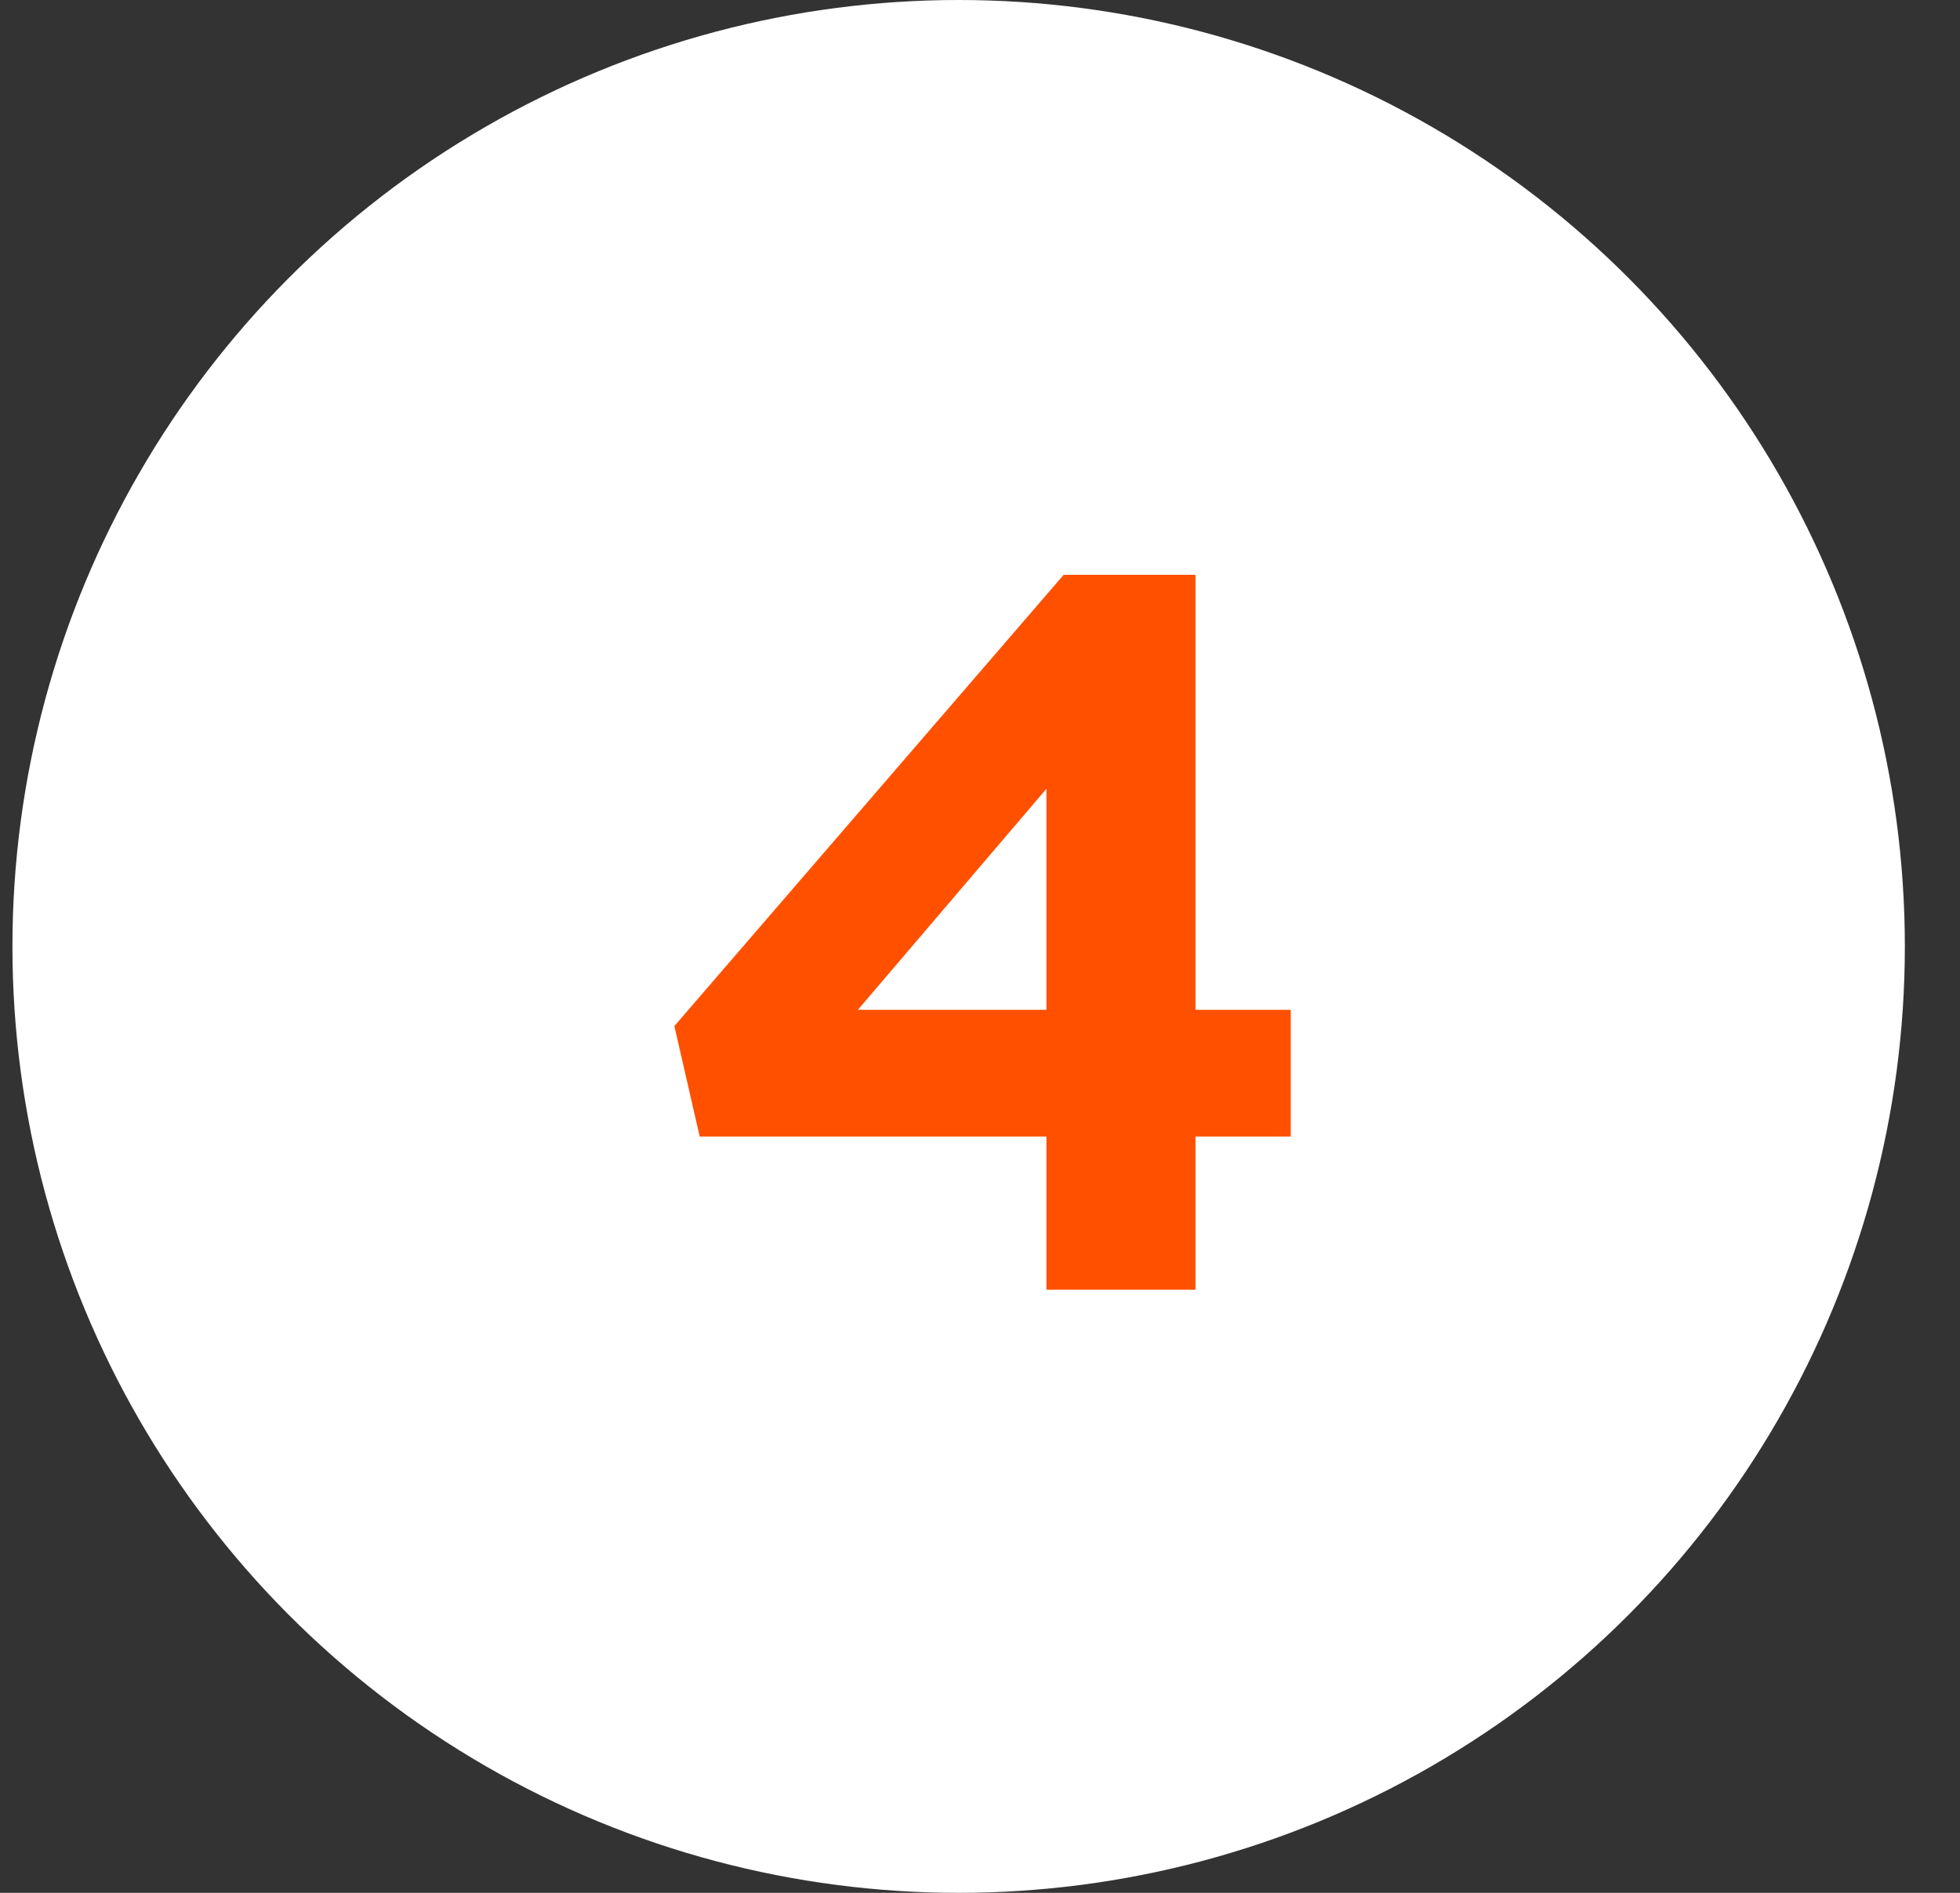
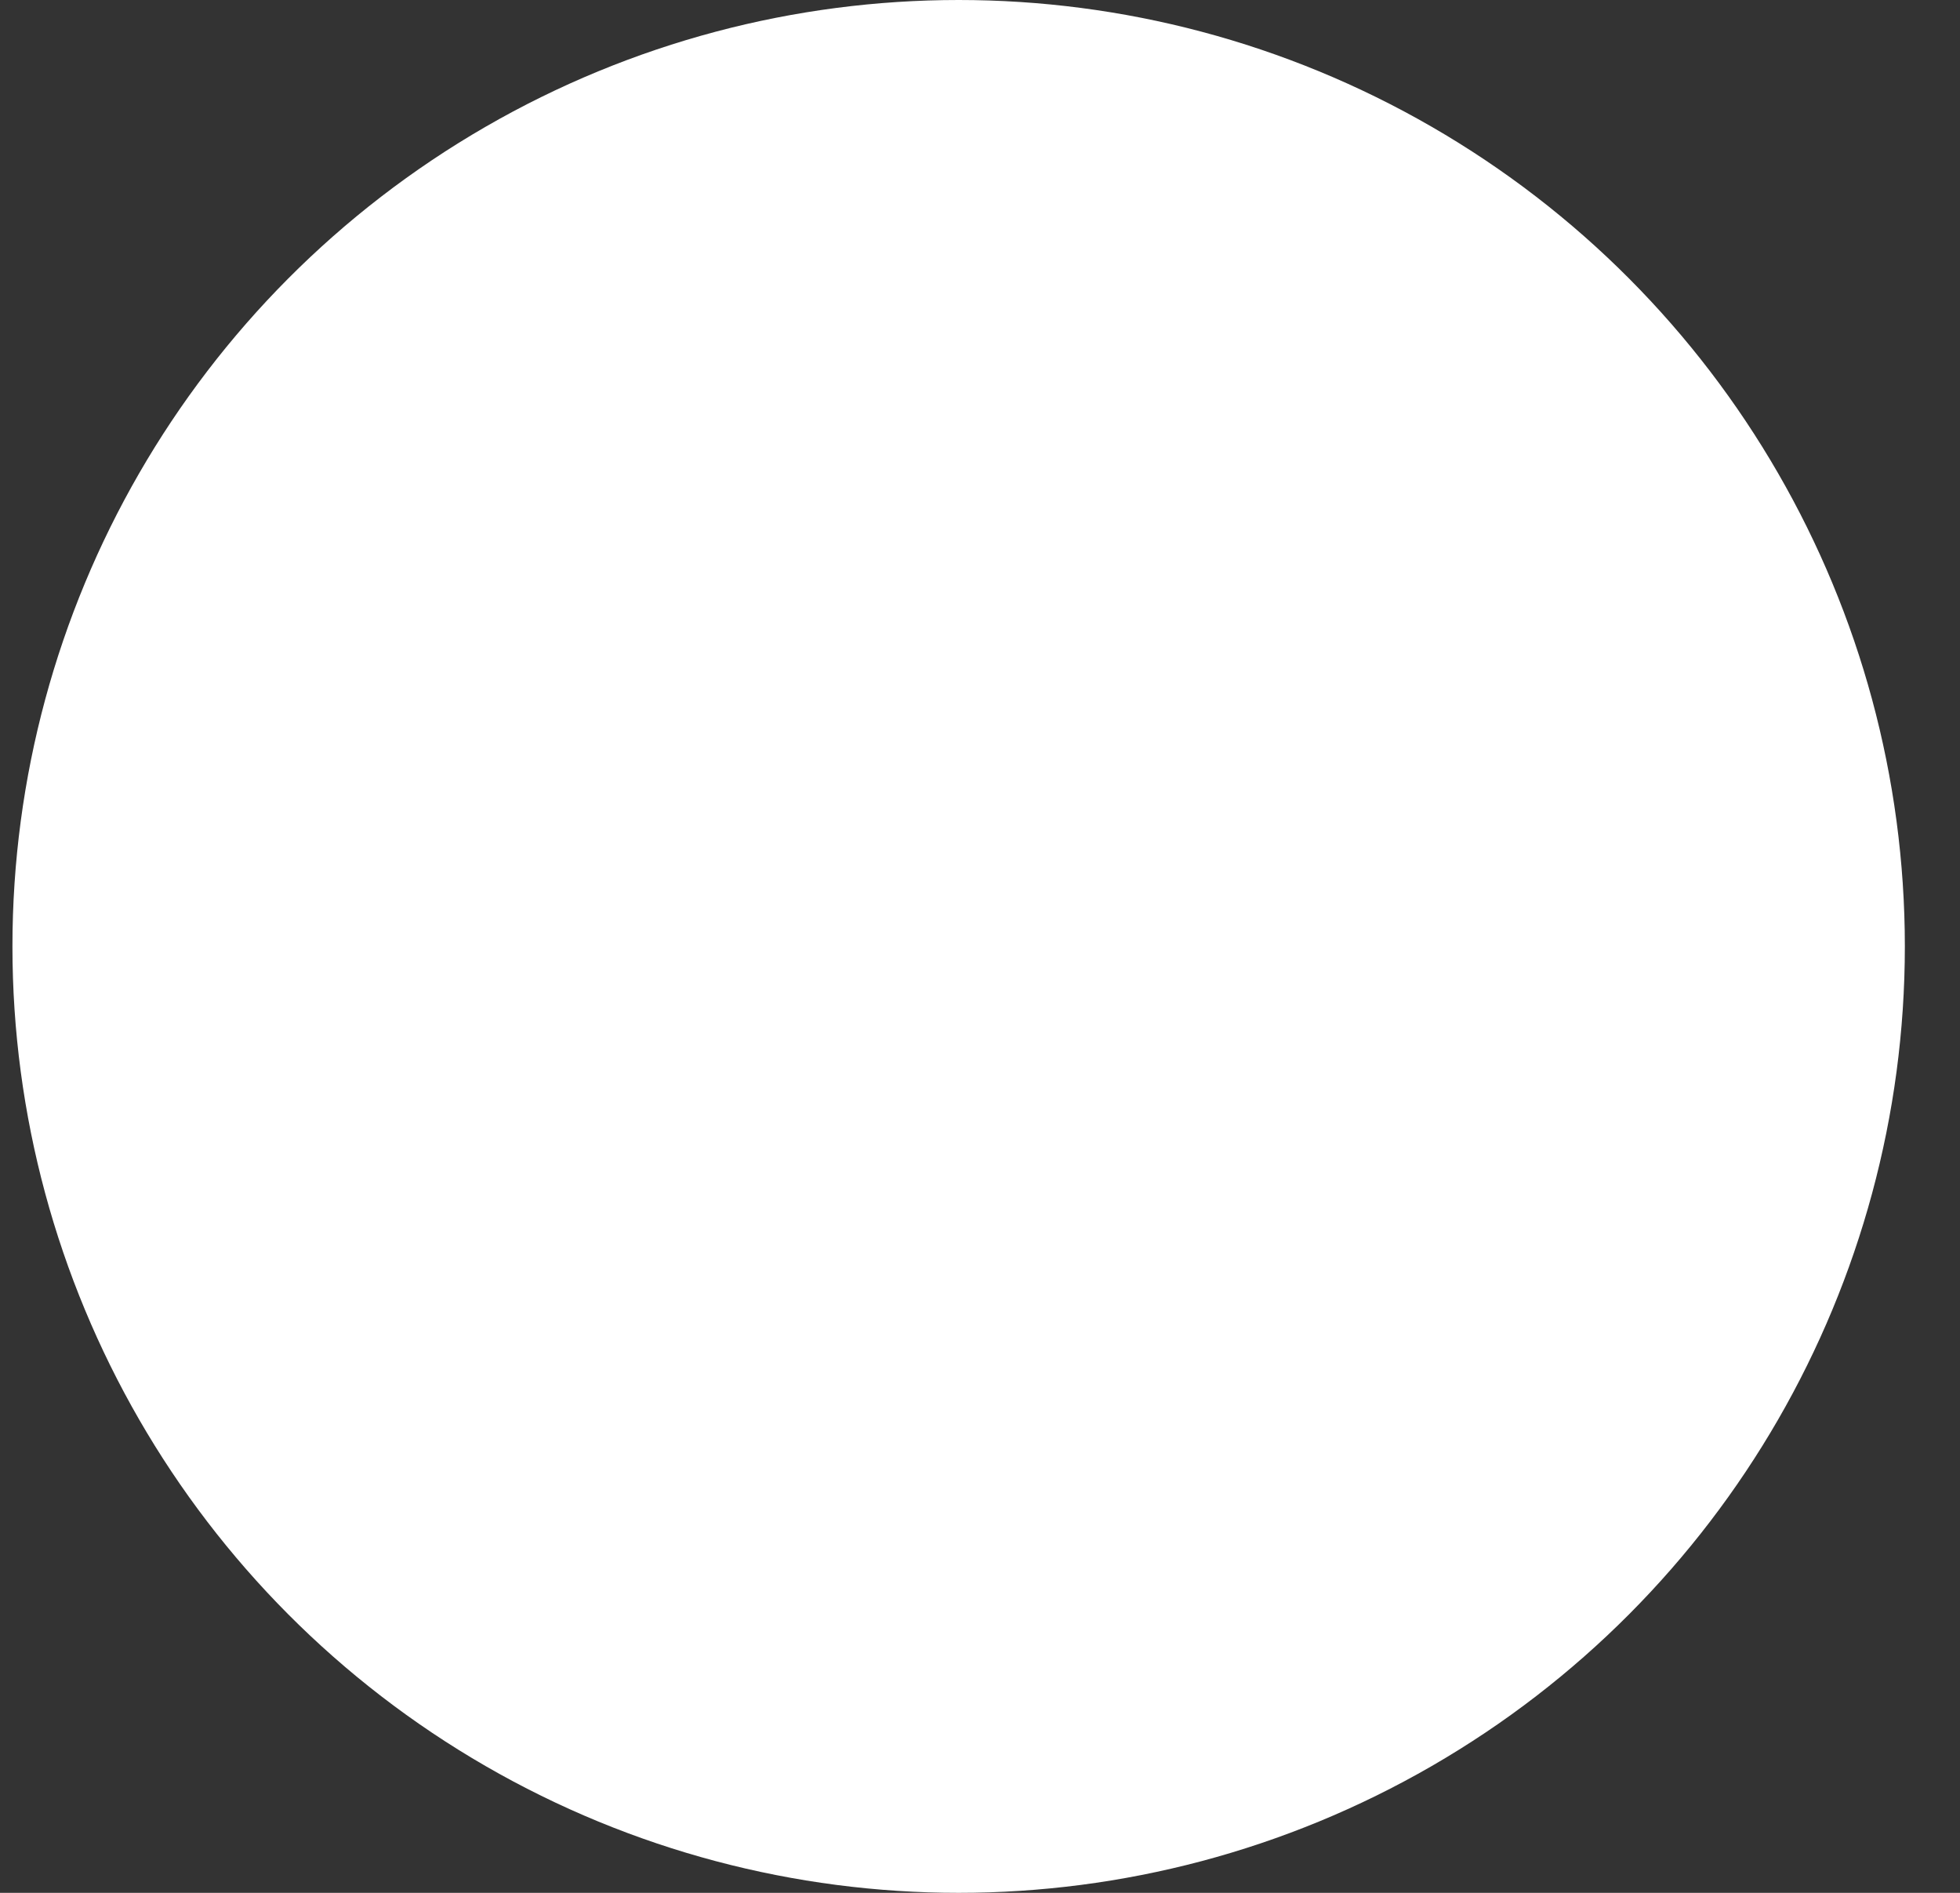
<svg xmlns="http://www.w3.org/2000/svg" width="29" height="28" viewBox="0 0 29 28" fill="none">
  <rect x="0" y="0" width="29" height="28" fill="#333333" stroke="none" />
  <circle cx="14.184" cy="14" r="14" fill="white" />
-   <path d="M15.483 19.078V16.813H10.353L9.978 15.178L15.738 8.503H17.688V14.938H19.098V16.813H17.688V19.078H15.483ZM12.693 14.938H15.483V11.668L12.693 14.938Z" fill="#FF5000" />
</svg>